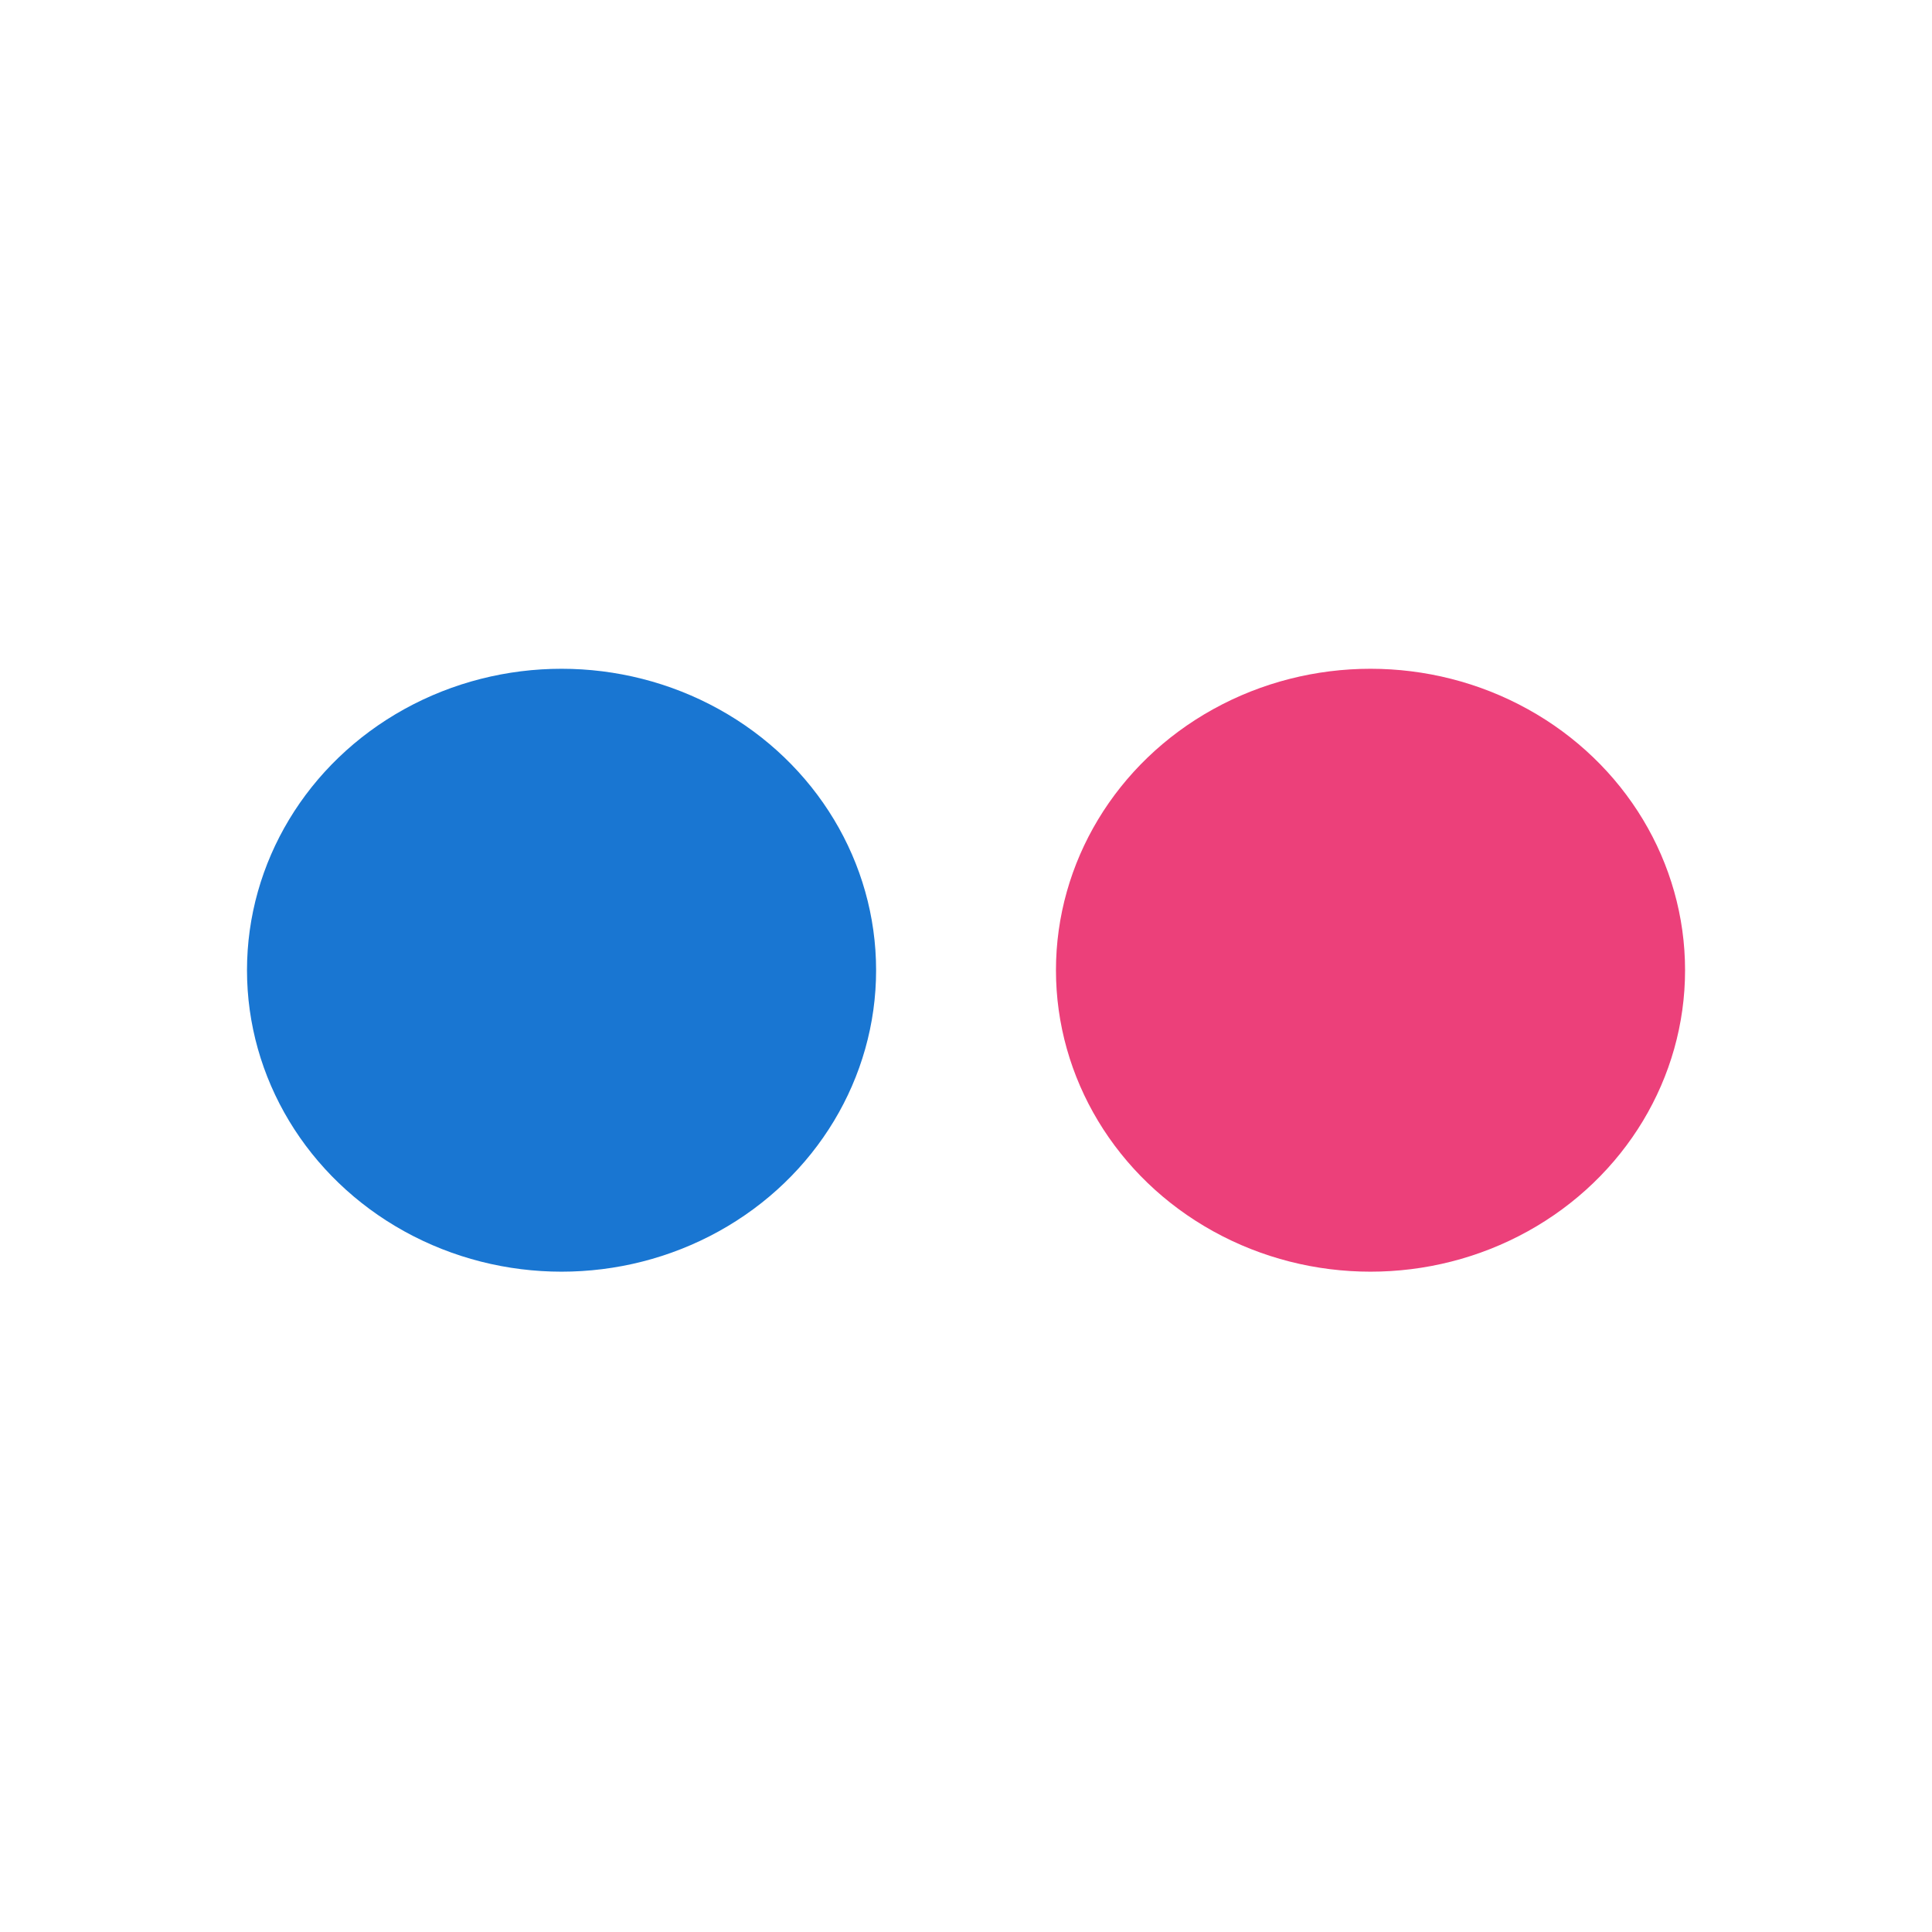
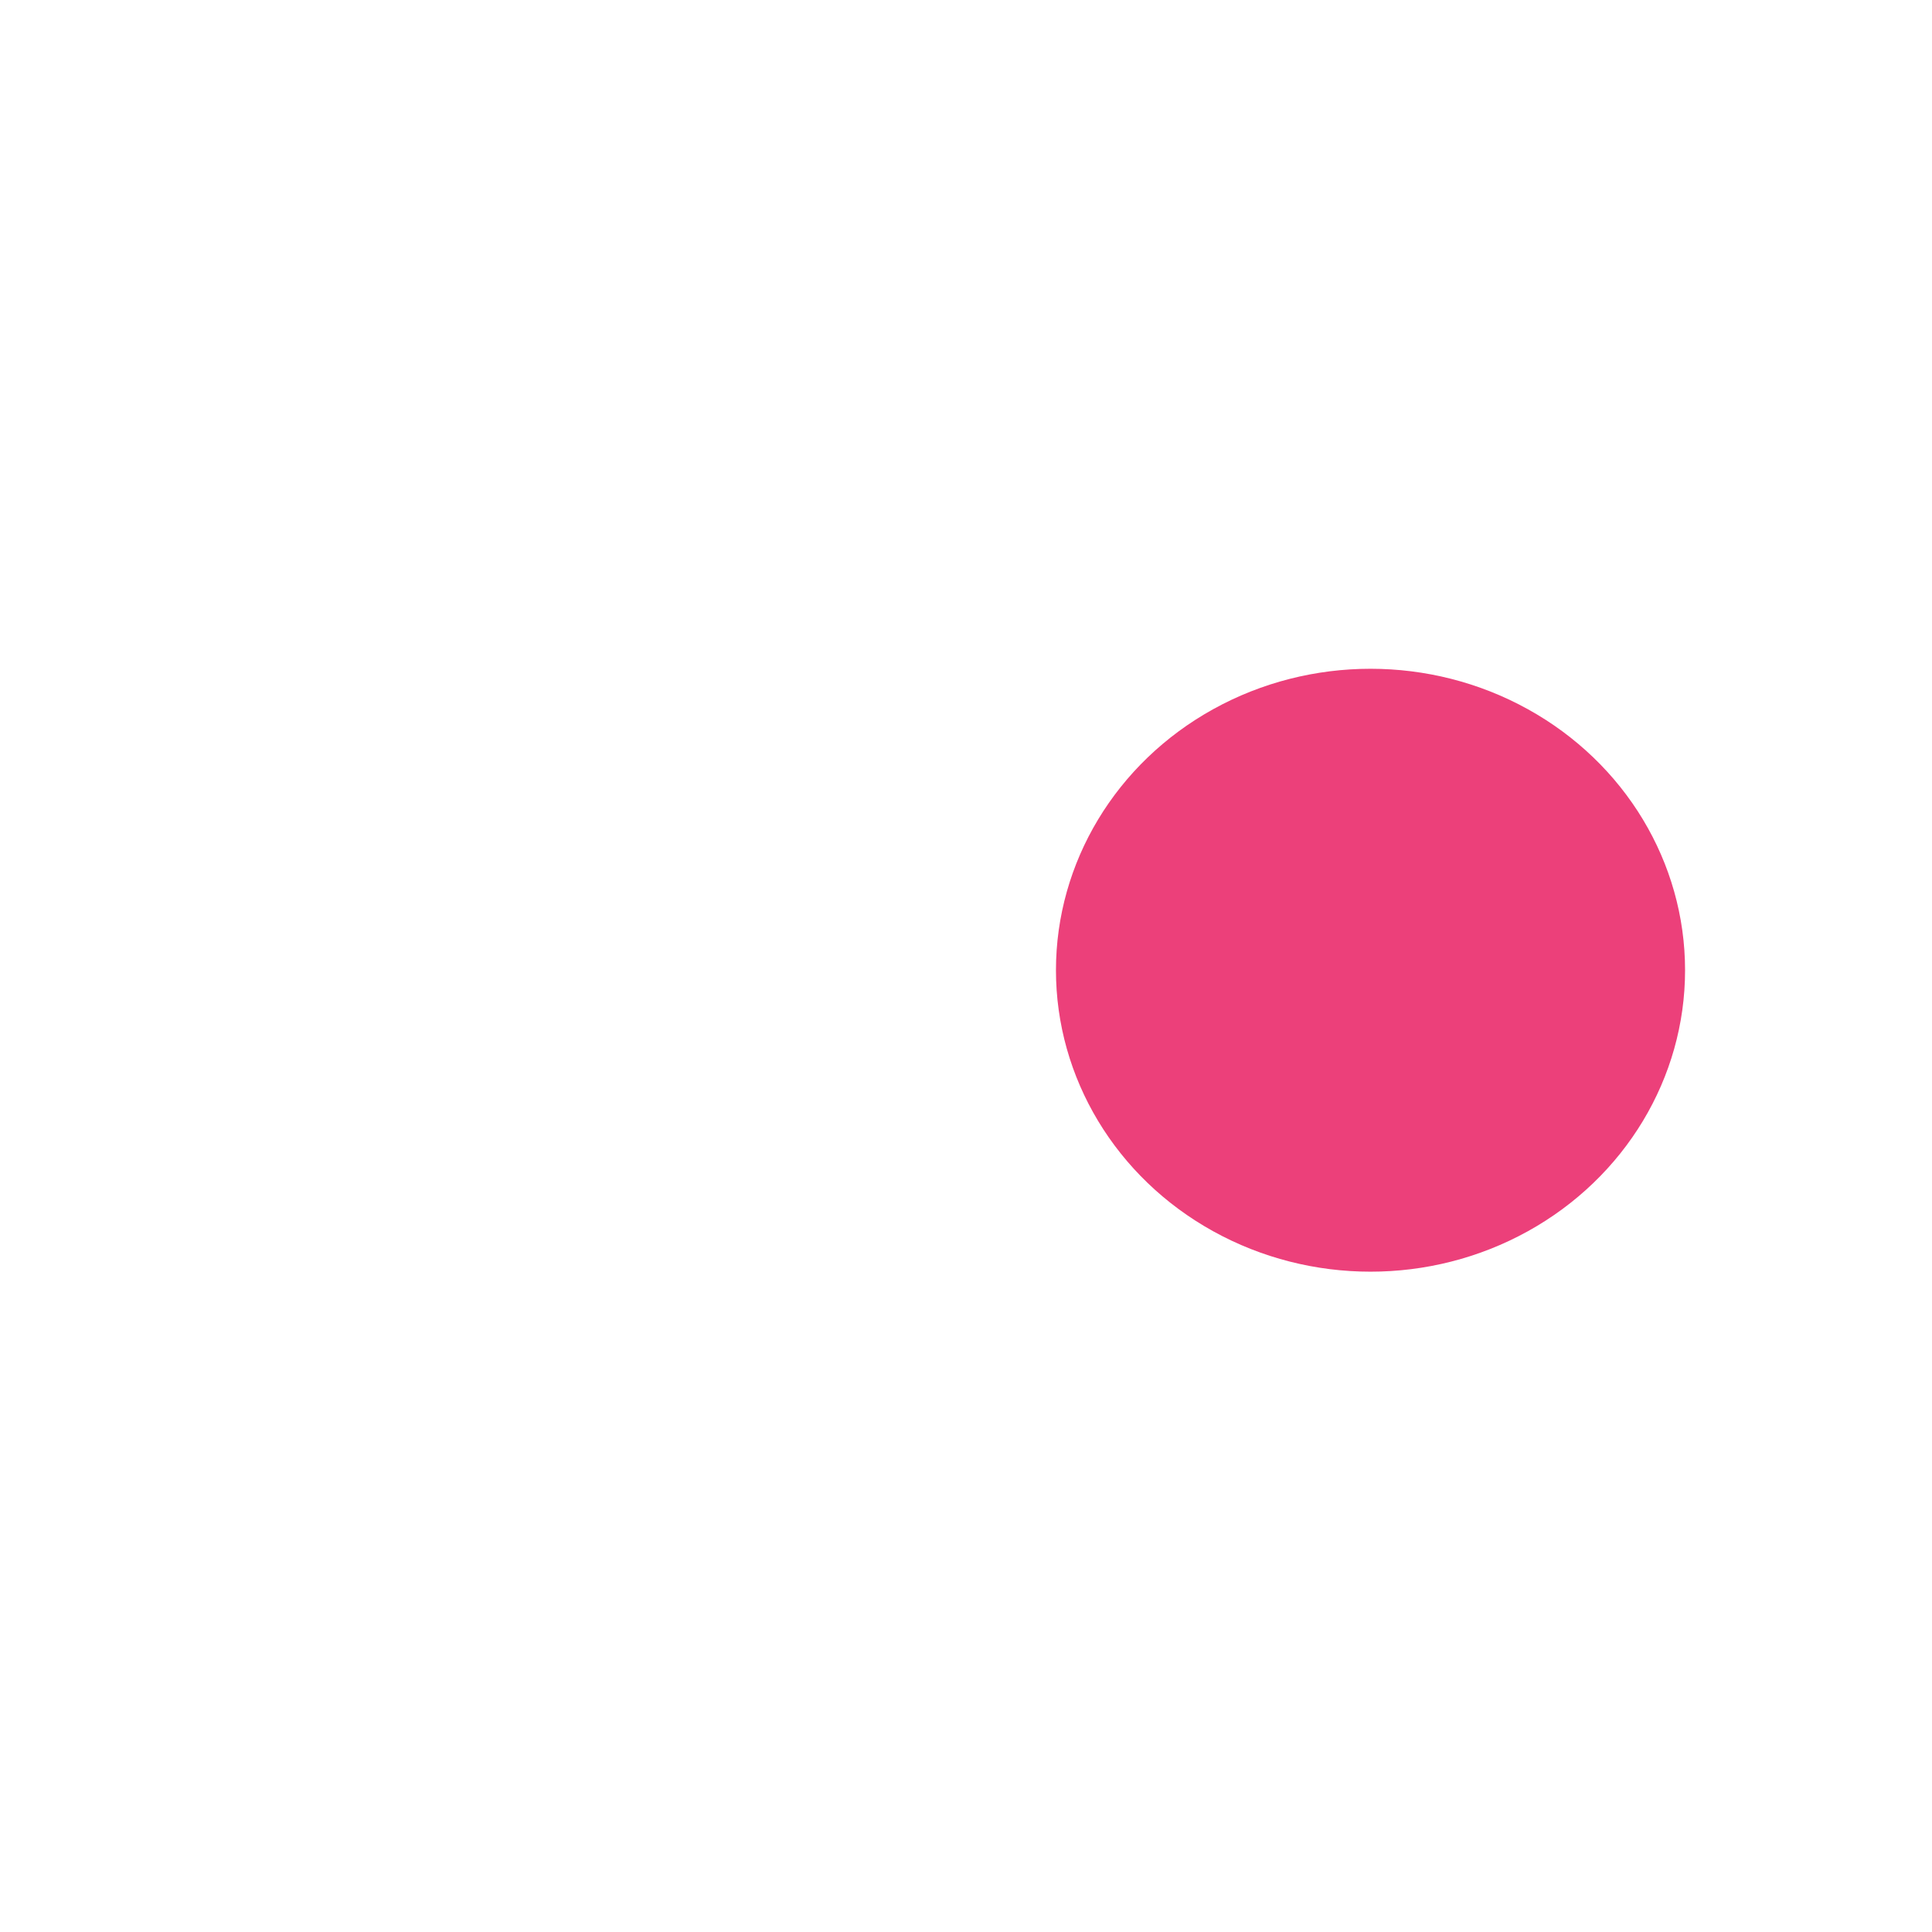
<svg xmlns="http://www.w3.org/2000/svg" height="32" width="32">
  <g fill="none">
    <ellipse cx="22.7" cy="16.07" fill="#ec407a" rx="5.21" ry="4.993" />
-     <ellipse cx="9.301" cy="16.07" fill="#1976d2" rx="5.21" ry="4.993" />
  </g>
</svg>